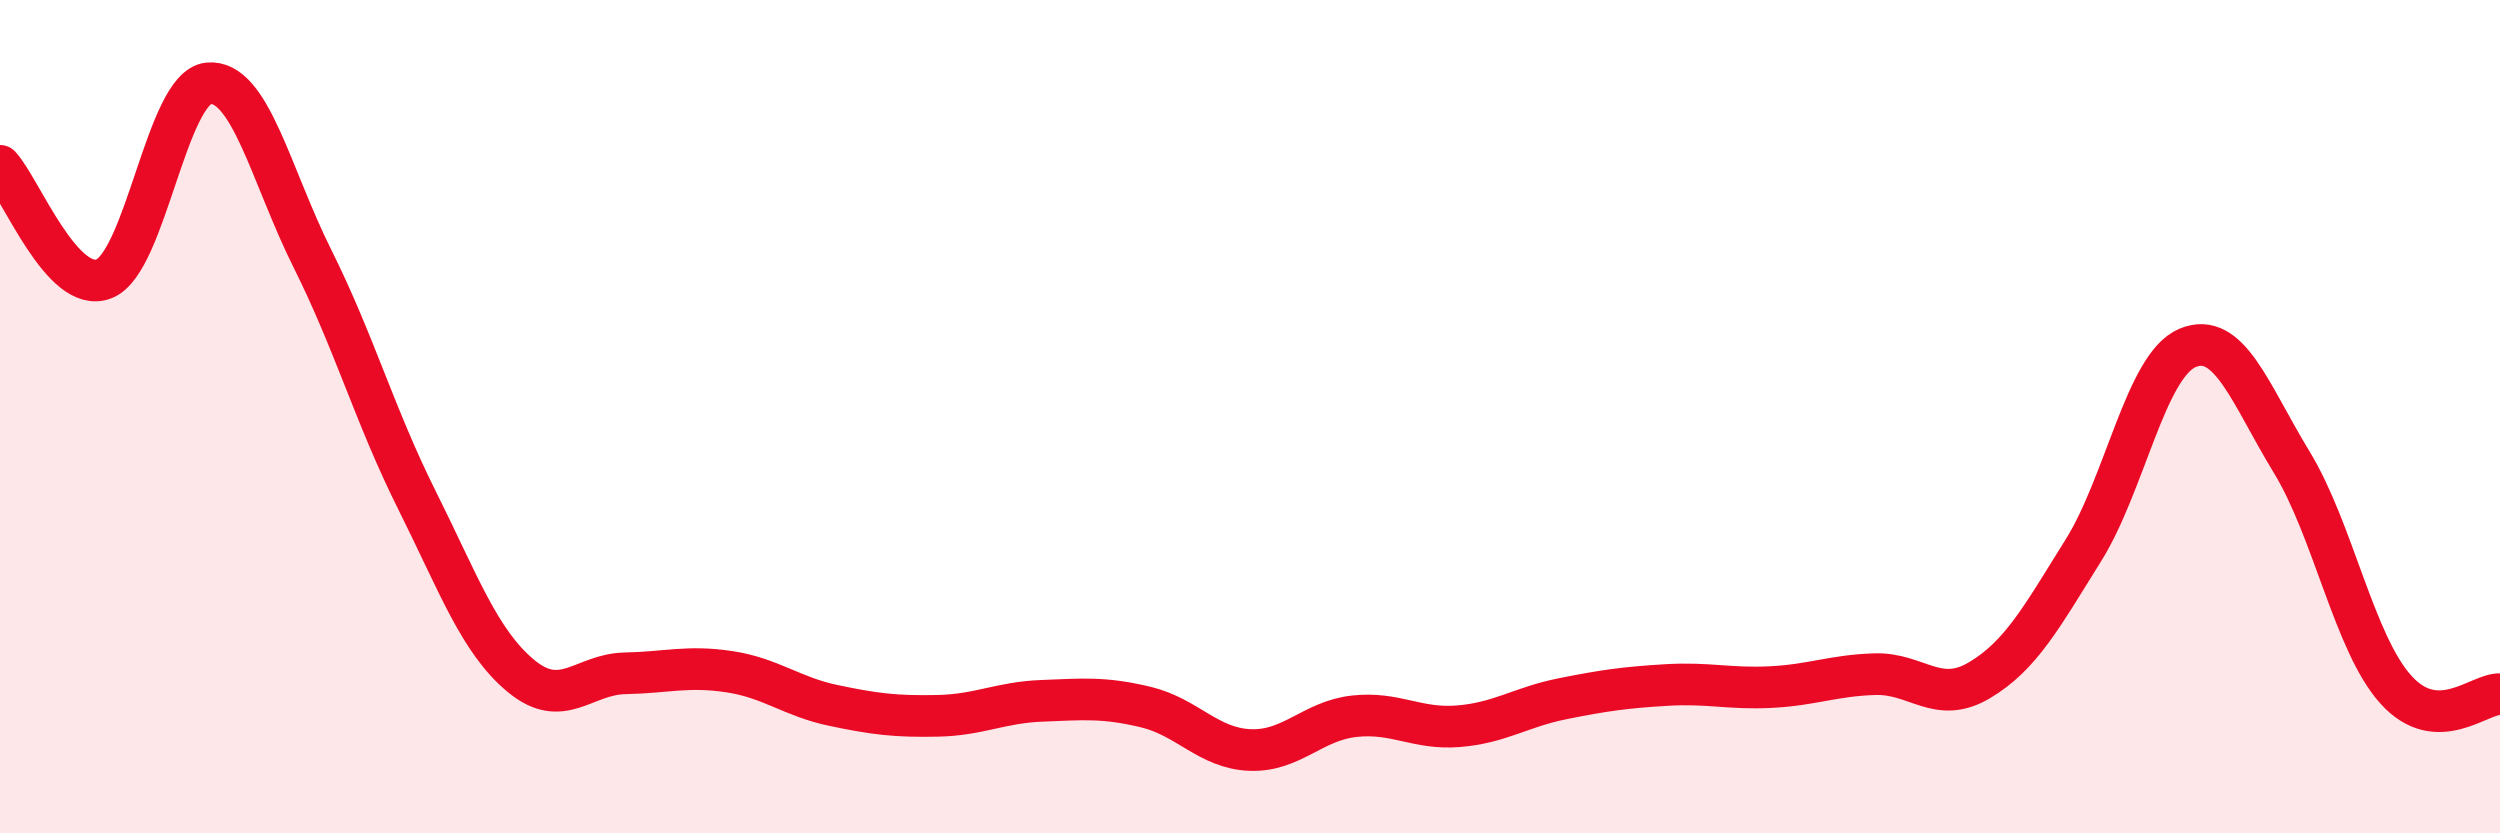
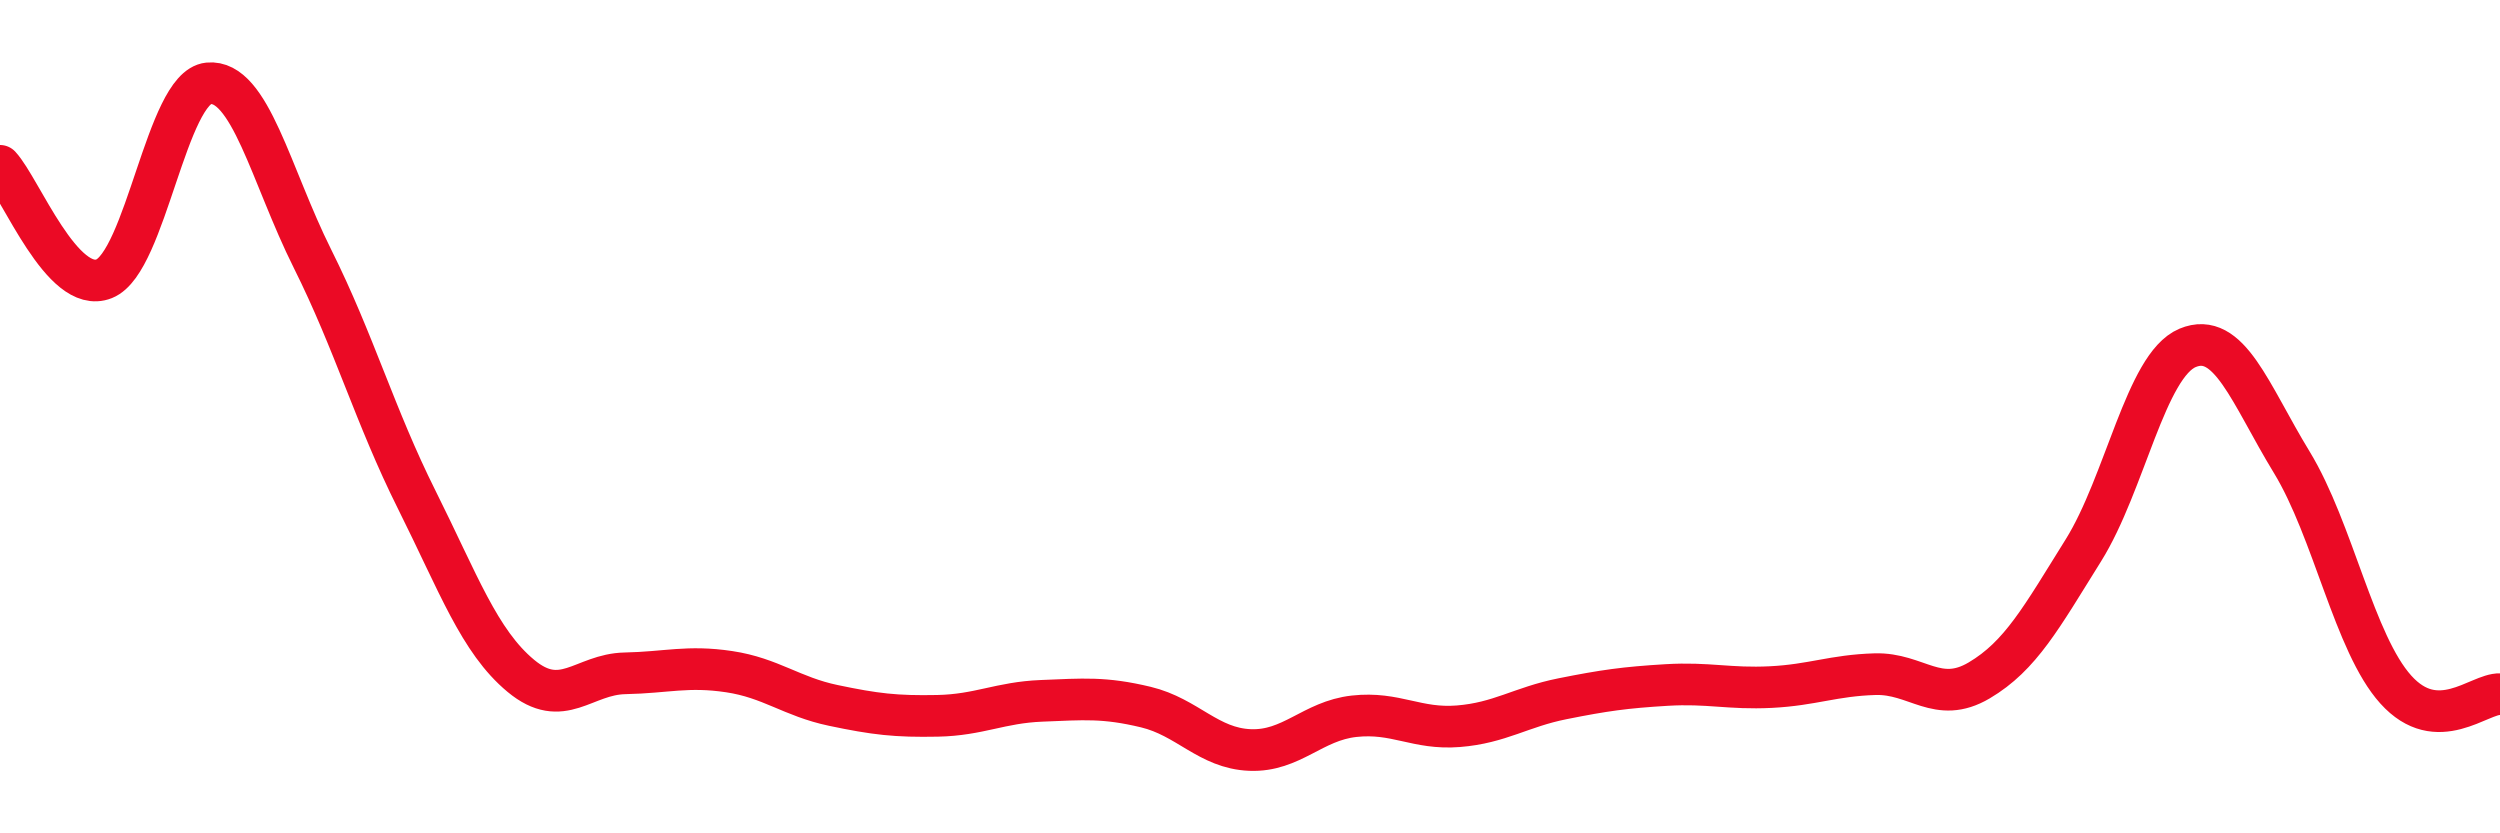
<svg xmlns="http://www.w3.org/2000/svg" width="60" height="20" viewBox="0 0 60 20">
-   <path d="M 0,3.98 C 0.5,4.52 1.5,7.09 2.5,6.69 C 3.5,6.29 4,2.1 5,2 C 6,1.9 6.5,4.21 7.5,6.21 C 8.5,8.21 9,9.99 10,11.99 C 11,13.99 11.5,15.39 12.5,16.22 C 13.5,17.05 14,16.18 15,16.16 C 16,16.14 16.5,15.97 17.5,16.12 C 18.5,16.27 19,16.72 20,16.93 C 21,17.14 21.5,17.2 22.5,17.18 C 23.5,17.16 24,16.86 25,16.82 C 26,16.78 26.5,16.73 27.5,16.97 C 28.5,17.21 29,17.96 30,18 C 31,18.04 31.5,17.3 32.5,17.19 C 33.5,17.08 34,17.51 35,17.43 C 36,17.35 36.5,16.97 37.5,16.77 C 38.5,16.57 39,16.5 40,16.44 C 41,16.38 41.5,16.54 42.5,16.49 C 43.5,16.44 44,16.21 45,16.18 C 46,16.15 46.5,16.92 47.5,16.33 C 48.5,15.74 49,14.81 50,13.21 C 51,11.61 51.5,8.77 52.5,8.35 C 53.5,7.93 54,9.45 55,11.09 C 56,12.73 56.5,15.44 57.5,16.55 C 58.5,17.66 59.5,16.64 60,16.66L60 20L0 20Z" fill="#EB0A25" opacity="0.1" stroke-linecap="round" stroke-linejoin="round" />
  <path d="M 0,3.98 C 0.5,4.52 1.5,7.09 2.5,6.69 C 3.5,6.29 4,2.1 5,2 C 6,1.9 6.5,4.21 7.5,6.21 C 8.5,8.21 9,9.99 10,11.99 C 11,13.99 11.5,15.39 12.5,16.22 C 13.5,17.05 14,16.18 15,16.16 C 16,16.14 16.5,15.97 17.5,16.12 C 18.5,16.27 19,16.72 20,16.93 C 21,17.14 21.5,17.2 22.5,17.18 C 23.5,17.16 24,16.86 25,16.82 C 26,16.78 26.5,16.73 27.5,16.97 C 28.5,17.21 29,17.96 30,18 C 31,18.04 31.5,17.3 32.5,17.19 C 33.5,17.08 34,17.51 35,17.43 C 36,17.35 36.5,16.97 37.5,16.77 C 38.5,16.57 39,16.5 40,16.44 C 41,16.38 41.5,16.54 42.5,16.49 C 43.5,16.44 44,16.21 45,16.18 C 46,16.15 46.5,16.92 47.5,16.33 C 48.5,15.74 49,14.81 50,13.21 C 51,11.61 51.5,8.77 52.5,8.35 C 53.5,7.93 54,9.45 55,11.09 C 56,12.73 56.5,15.44 57.5,16.55 C 58.5,17.66 59.5,16.64 60,16.66" stroke="#EB0A25" stroke-width="1" fill="none" stroke-linecap="round" stroke-linejoin="round" />
</svg>